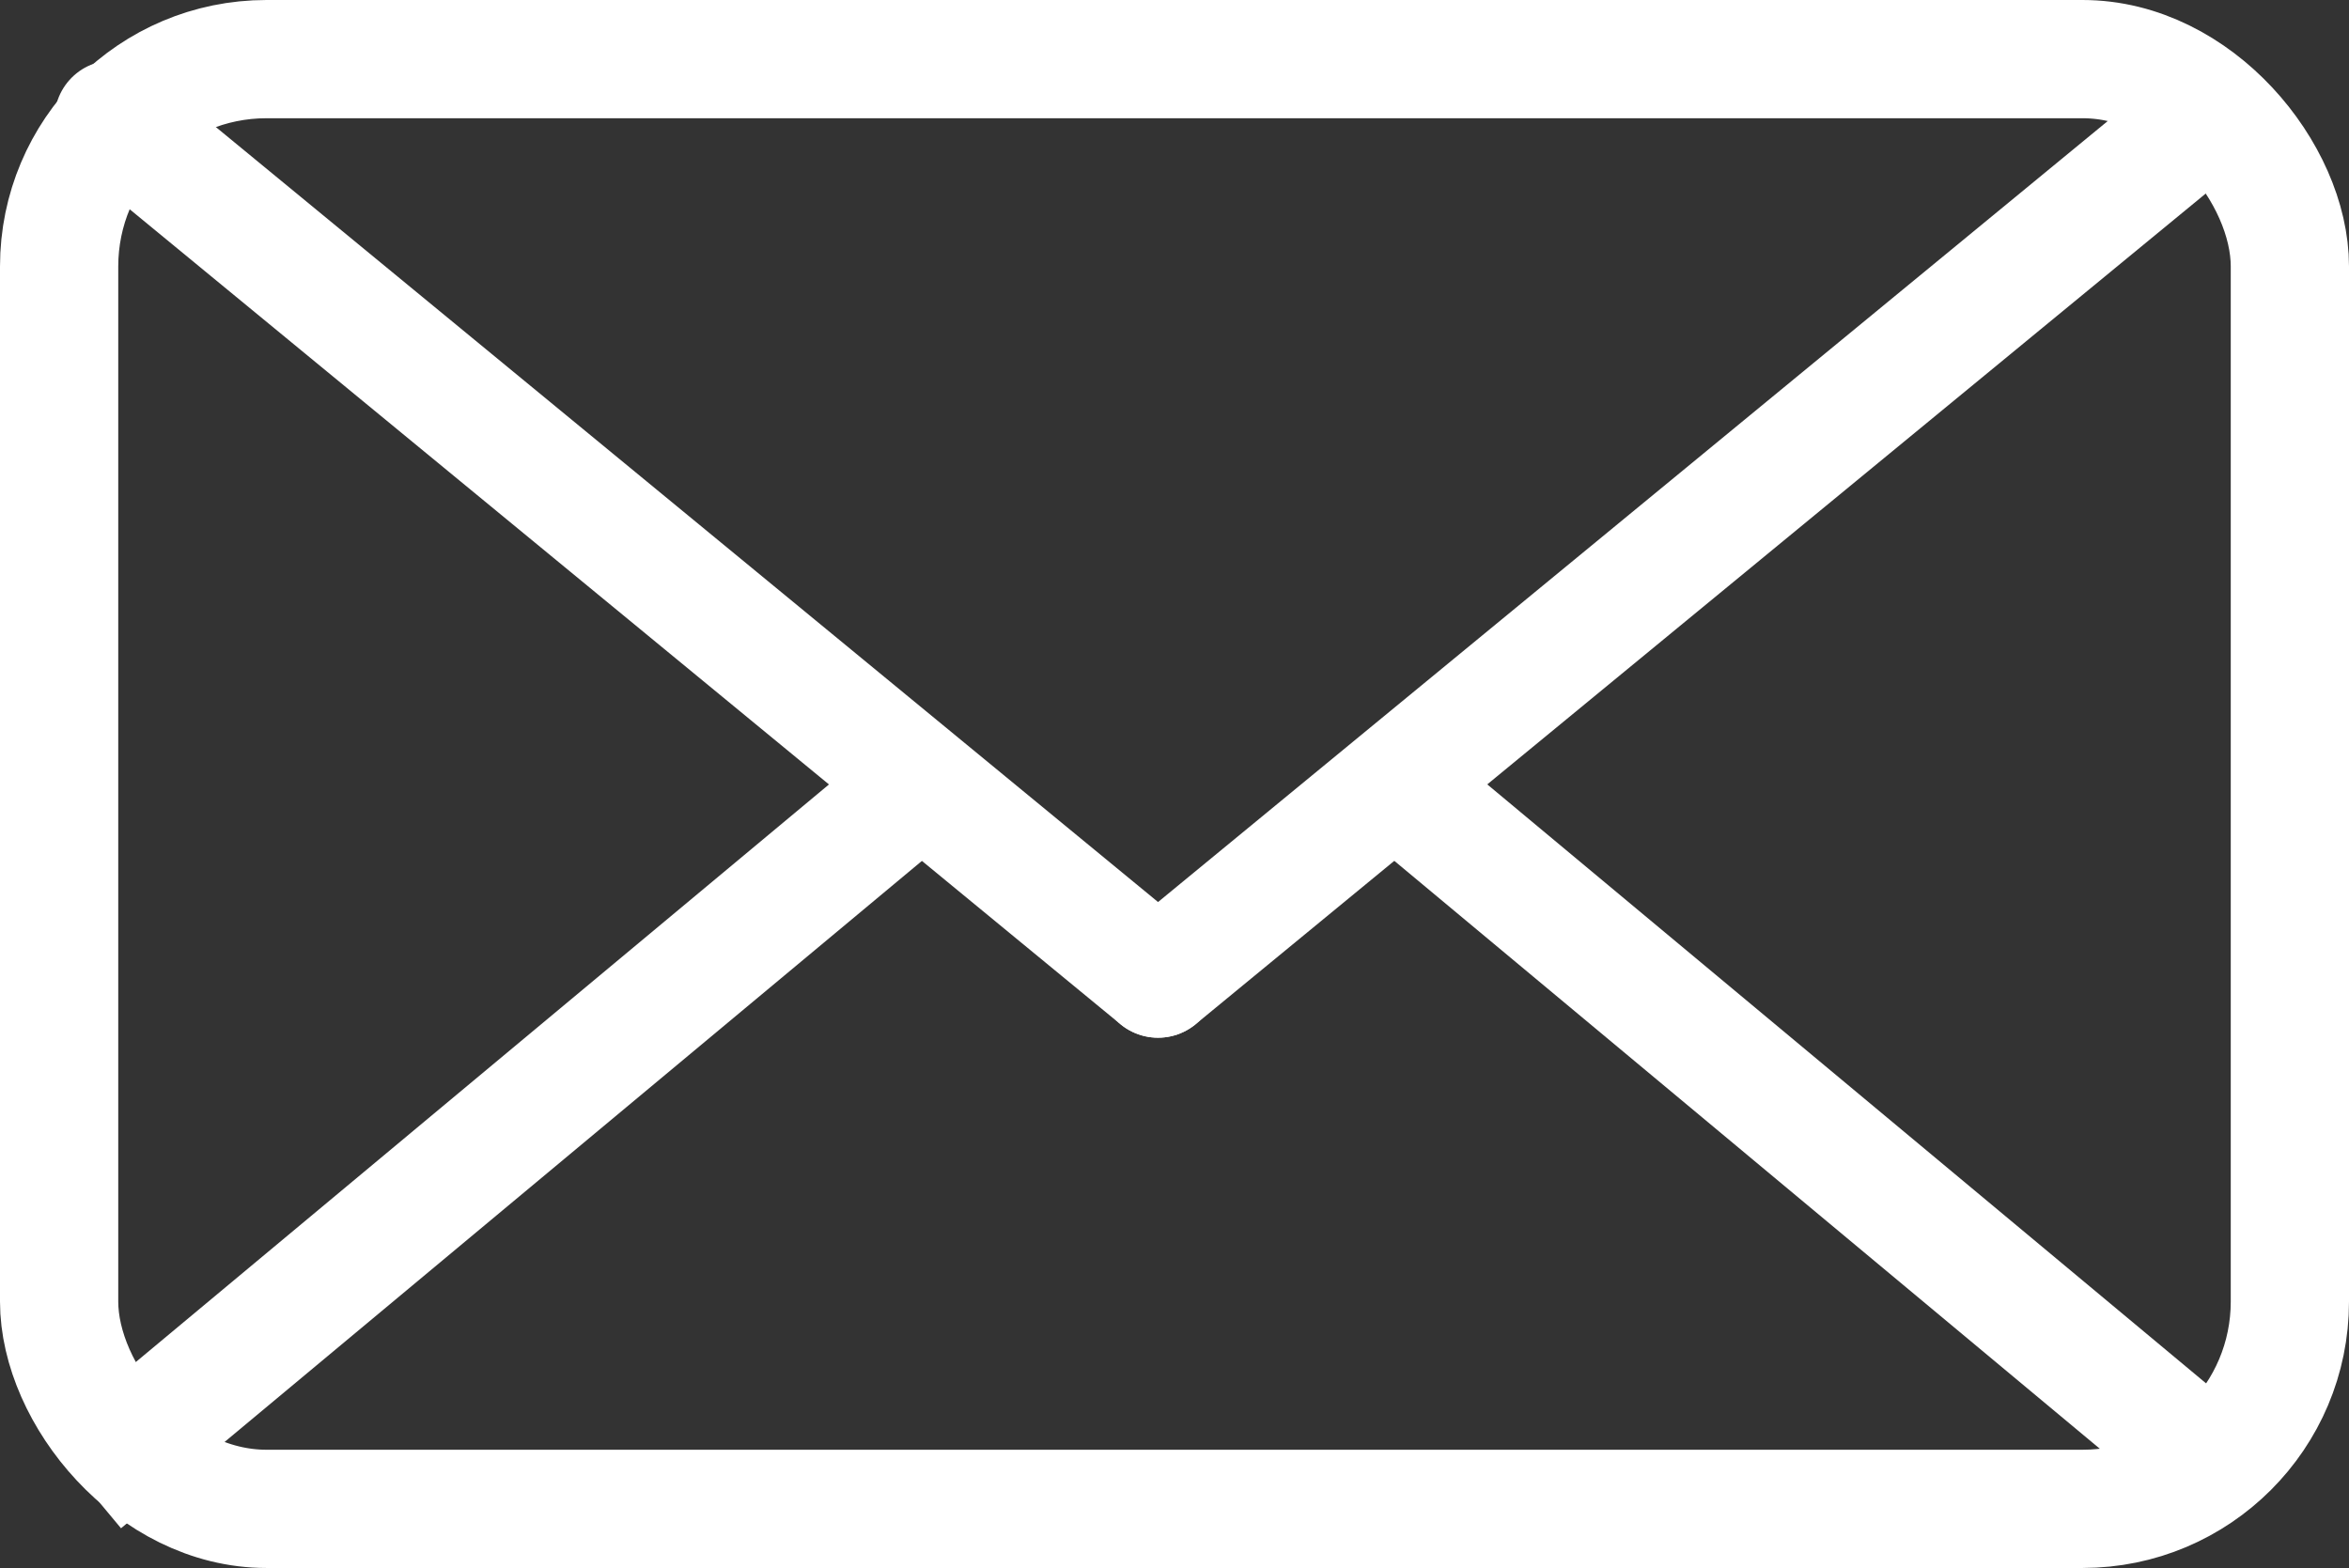
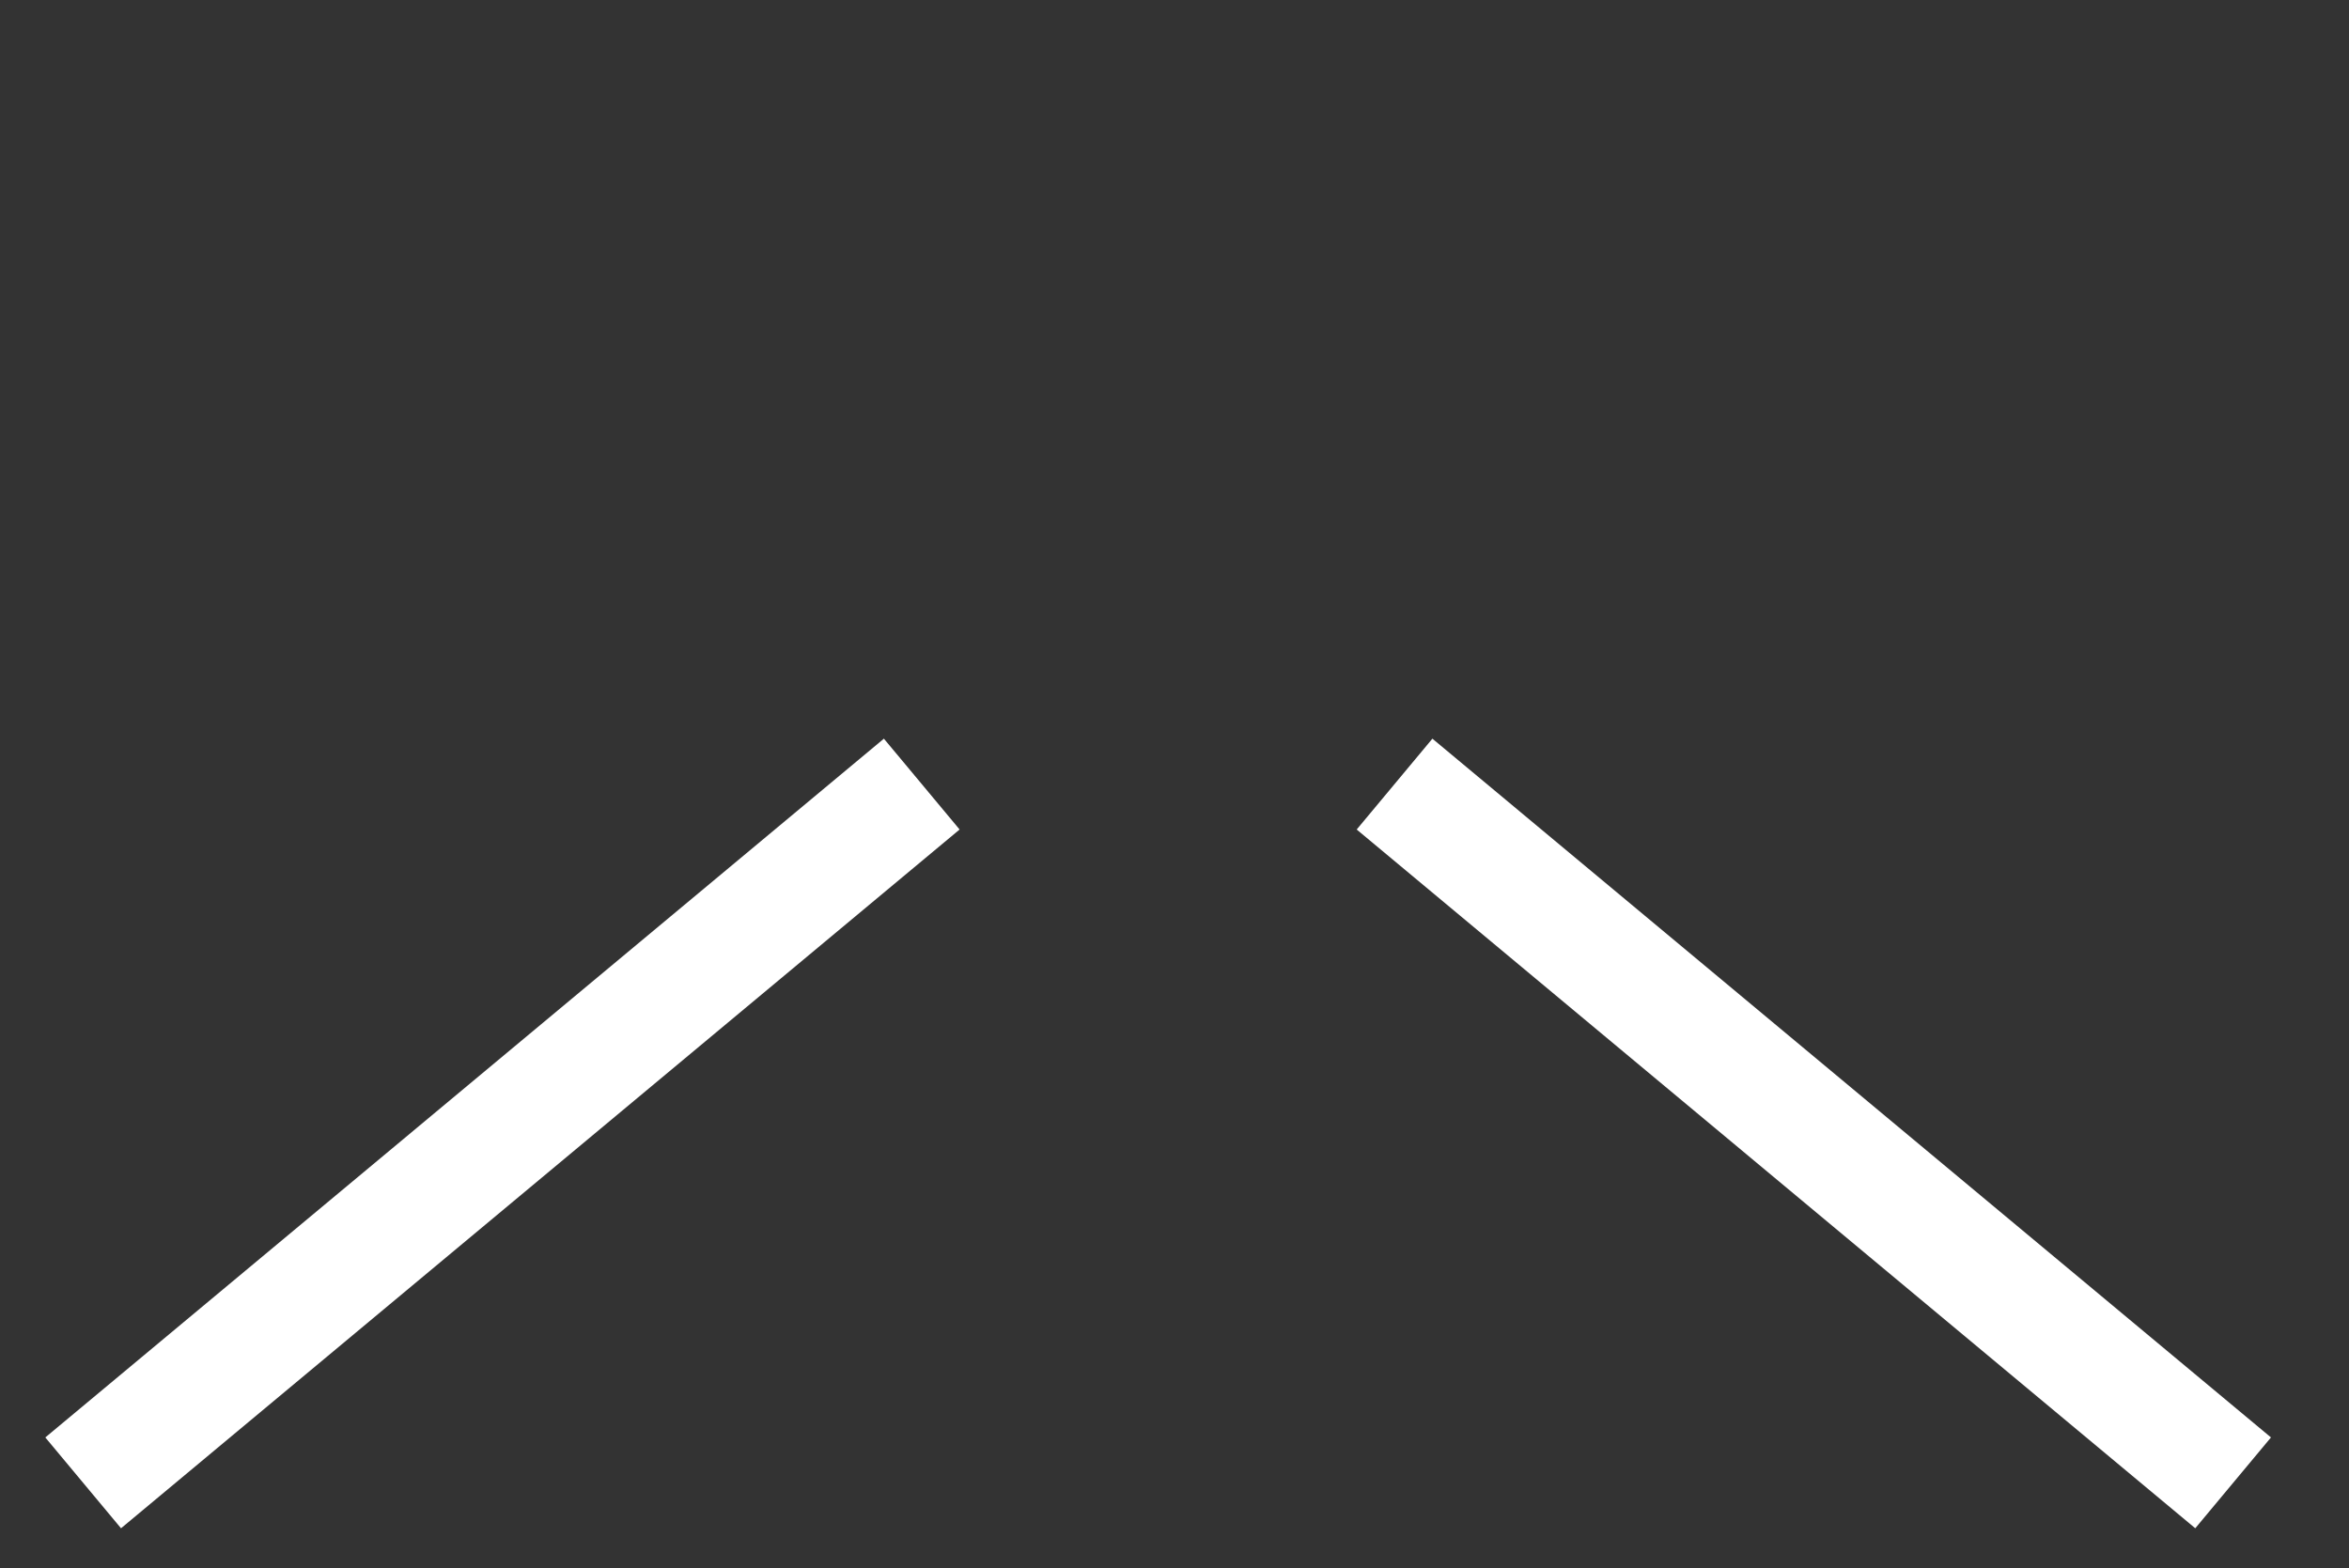
<svg xmlns="http://www.w3.org/2000/svg" id="Layer_1" data-name="Layer 1" viewBox="0 0 119.19 79.57">
  <rect x="0" y="0" width="119.19" height="79.57" fill="#333333" stroke="none" />
  <defs>
    <style>.cls-1,.cls-2{fill:none;stroke:#fff;stroke-miterlimit:10;stroke-width:6px;}.cls-2{stroke-linecap:round;}</style>
  </defs>
  <title>Artboard 1</title>
-   <rect class="cls-1" x="3" y="3" width="113.19" height="73.57" rx="10.52" />
-   <line class="cls-2" x1="58.76" y1="49.66" x2="5.76" y2="6.06" />
-   <line class="cls-2" x1="58.76" y1="49.66" x2="111.03" y2="6.67" />
  <line class="cls-1" x1="46.77" y1="39.79" x2="4.22" y2="75.25" />
  <line class="cls-1" x1="70.76" y1="39.79" x2="113.31" y2="75.25" />
</svg>